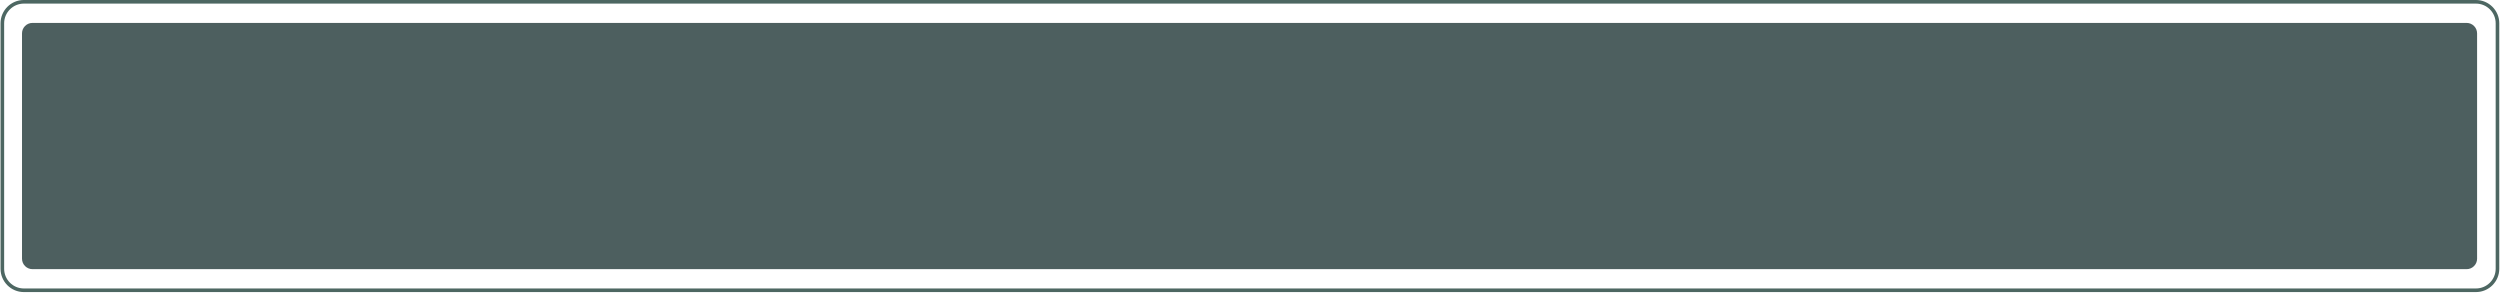
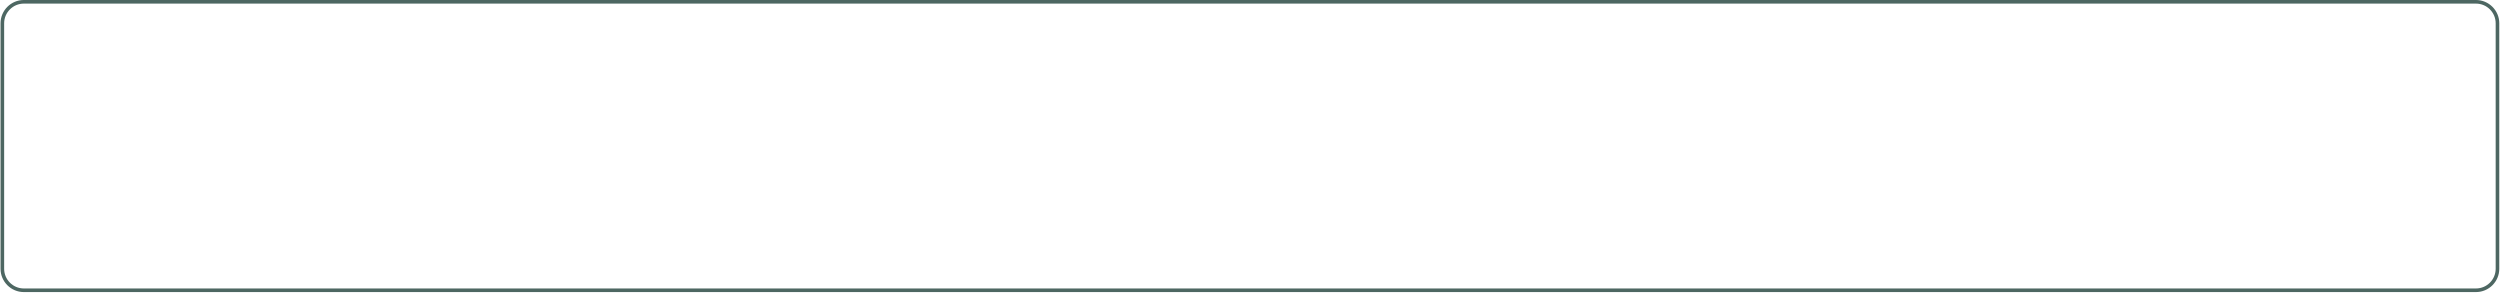
<svg xmlns="http://www.w3.org/2000/svg" version="1.1" baseProfile="tiny" id="Layer_1" x="0px" y="0px" viewBox="0 0 1385.8 162.2" overflow="visible" xml:space="preserve">
-   <path fill="#4D5F5F" d="M1367.3,149.2H18c-3.2,0-5.8-2.6-5.8-5.8V18.5c0-3.2,2.6-5.8,5.8-5.8h1349.3c3.2,0,5.8,2.6,5.8,5.8v124.9  C1373.1,146.6,1370.5,149.2,1367.3,149.2z" />
  <path fill="#4D6762" d="M1372.5,161.9H13.2c-7.1,0-12.9-5.8-12.9-12.9V12.9C0.3,5.8,6.1,0,13.2,0h1359.3c7.1,0,12.9,5.8,12.9,12.9  V149C1385.4,156.1,1379.6,161.9,1372.5,161.9z M13.2,2C7.2,2,2.3,6.9,2.3,12.9V149c0,6,4.9,10.9,10.9,10.9h1359.3  c6,0,10.9-4.9,10.9-10.9V12.9c0-6-4.9-10.9-10.9-10.9C1372.5,2,13.2,2,13.2,2z" />
</svg>